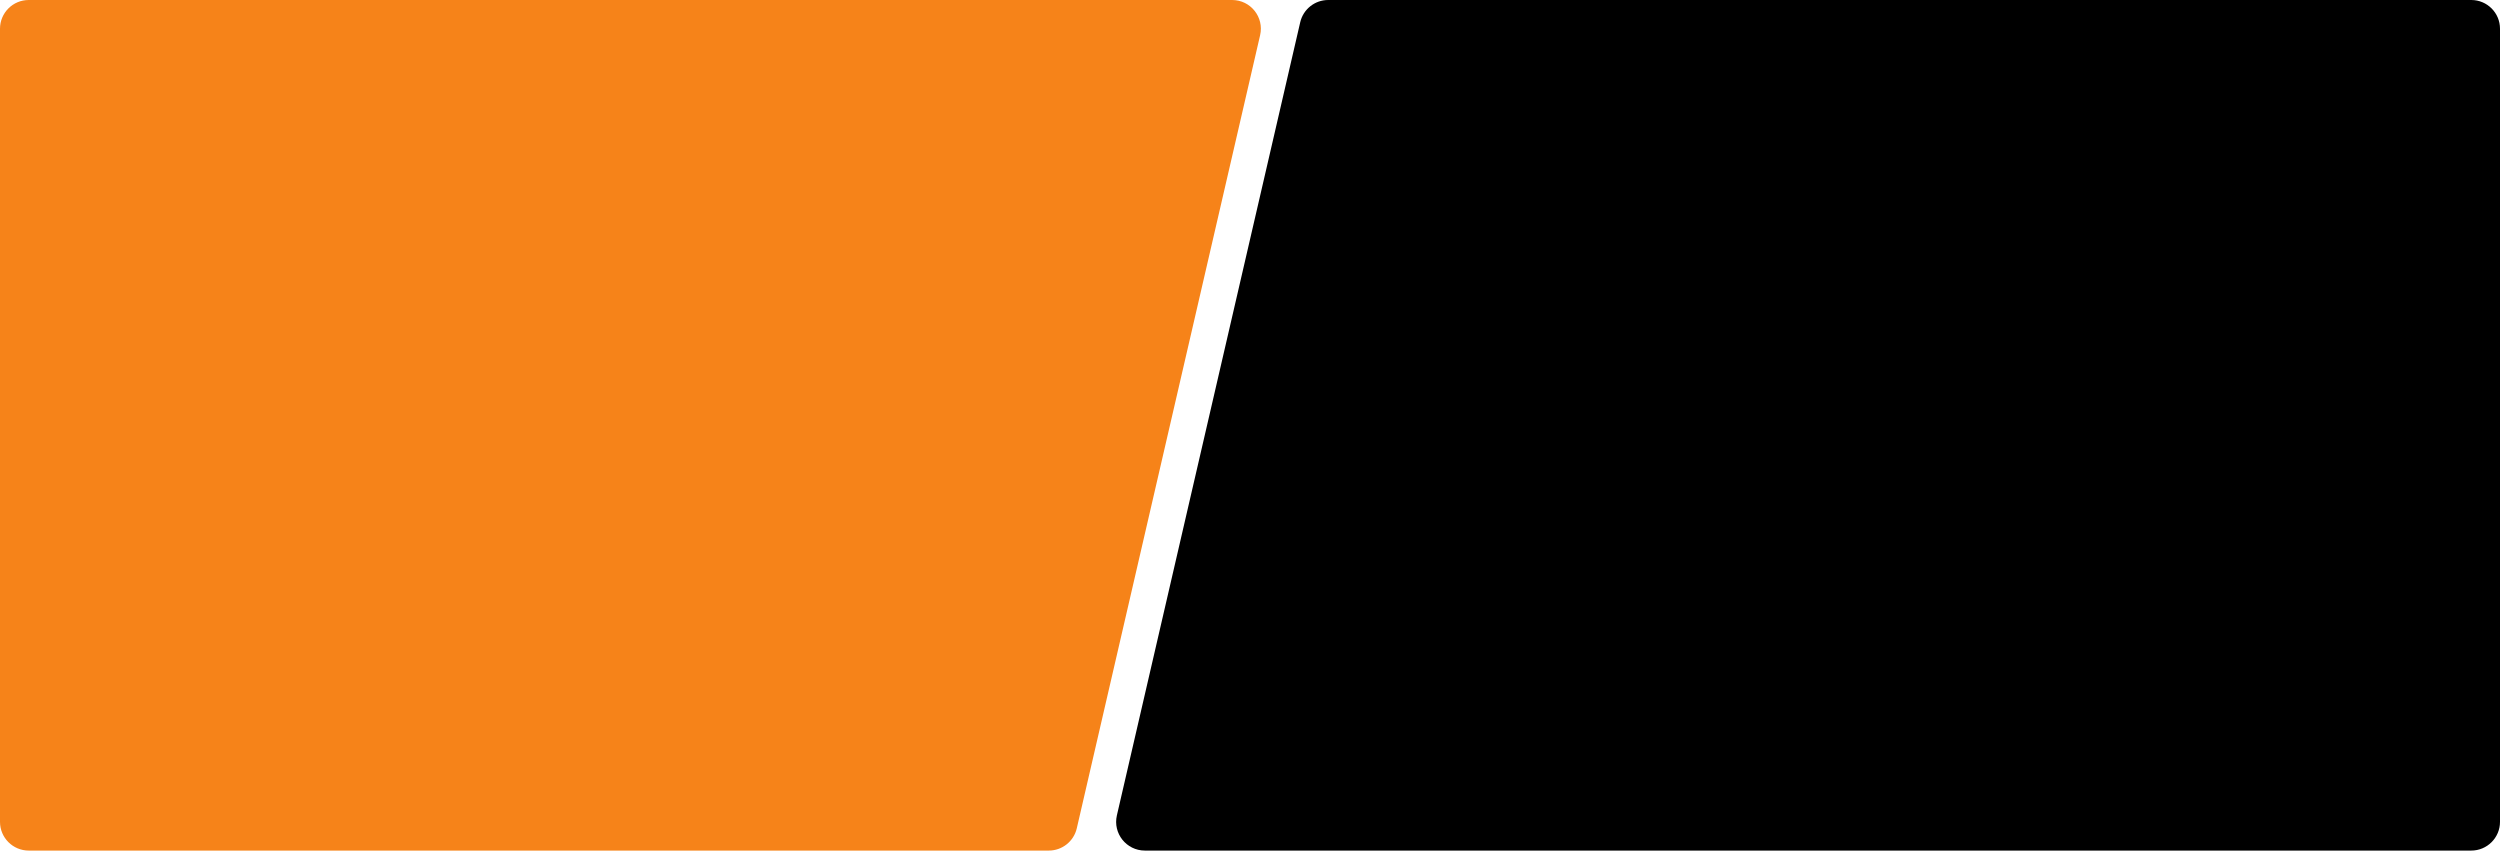
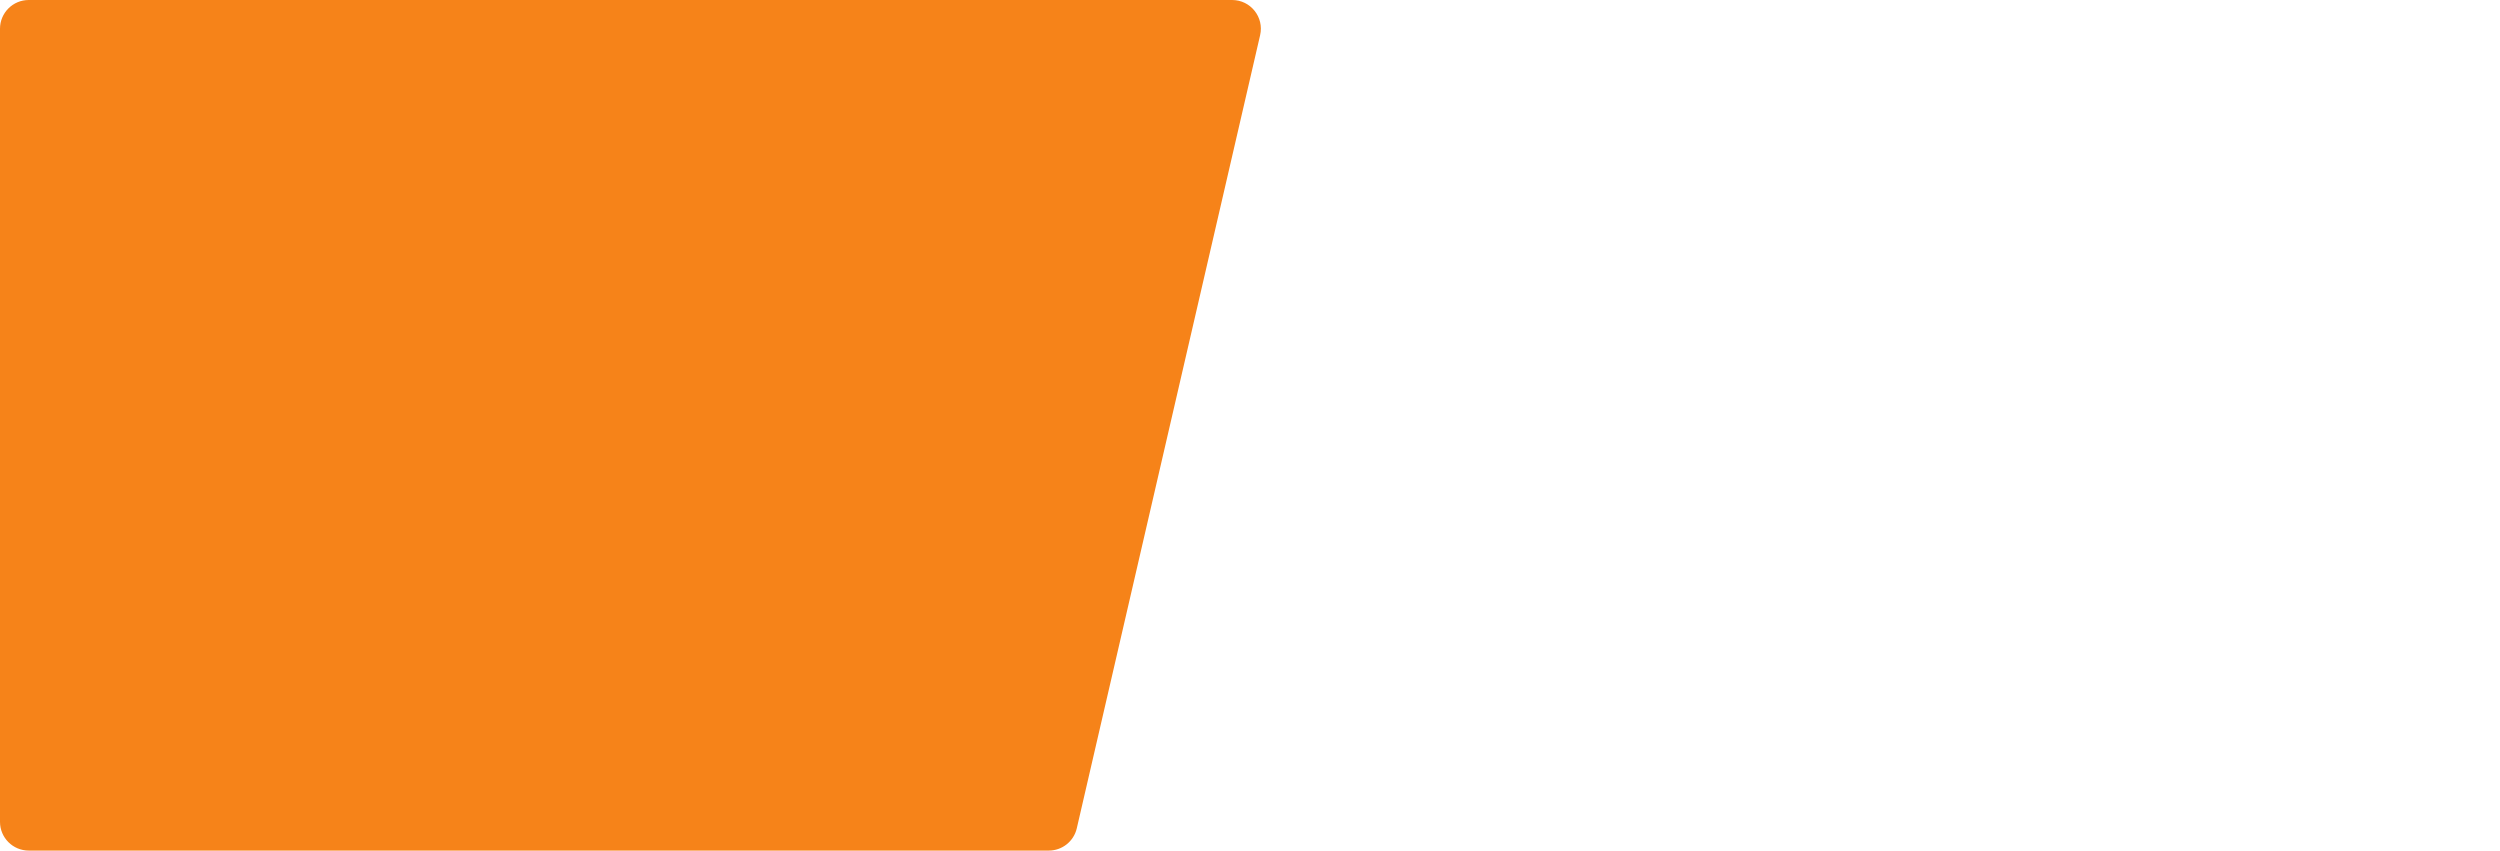
<svg xmlns="http://www.w3.org/2000/svg" width="435" height="148" viewBox="0 0 435 148" fill="none">
  <path d="M0 5C0 2.239 2.239 0 5 0H214.39C217.606 0 219.986 2.993 219.261 6.126L187.361 144.126C186.837 146.394 184.817 148 182.49 148H5C2.239 148 0 145.761 0 143V5Z" fill="#F68319" />
-   <path d="M435 143C435 145.761 432.761 148 430 148H199.21C195.993 148 193.614 145.007 194.338 141.874L226.238 3.874C226.762 1.606 228.782 0 231.109 0H430C432.761 0 435 2.239 435 5V143Z" fill="black" />
</svg>